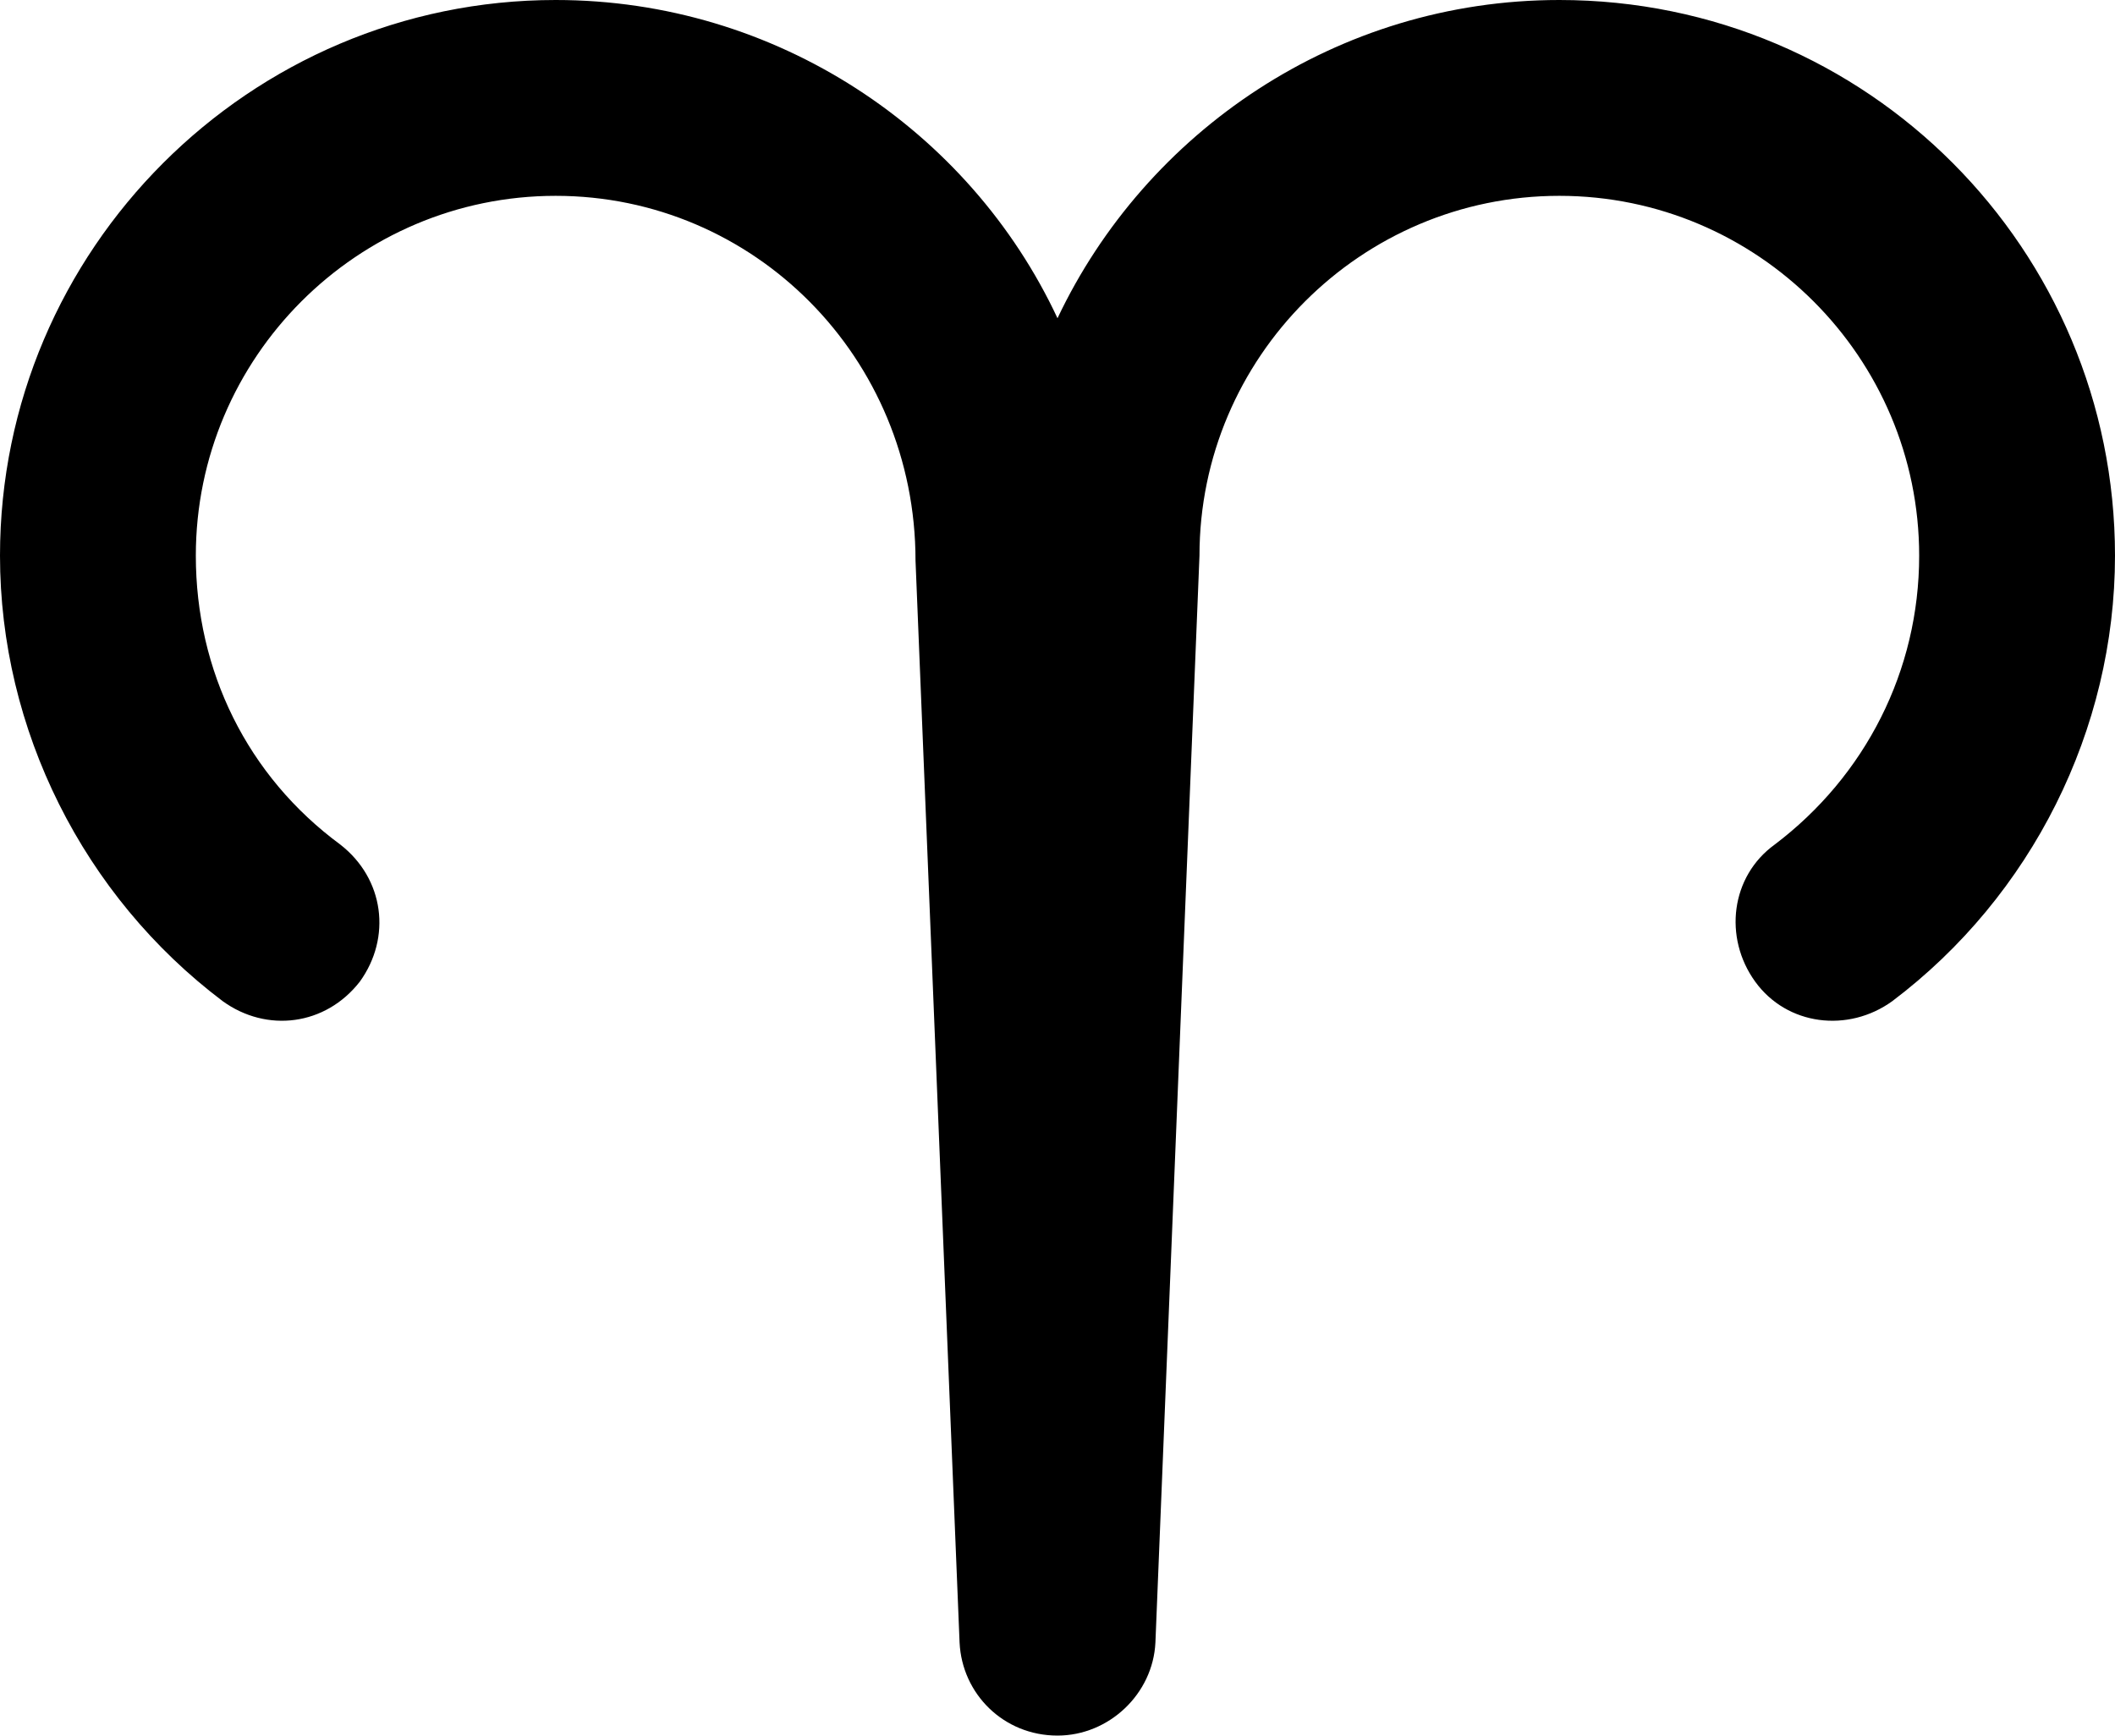
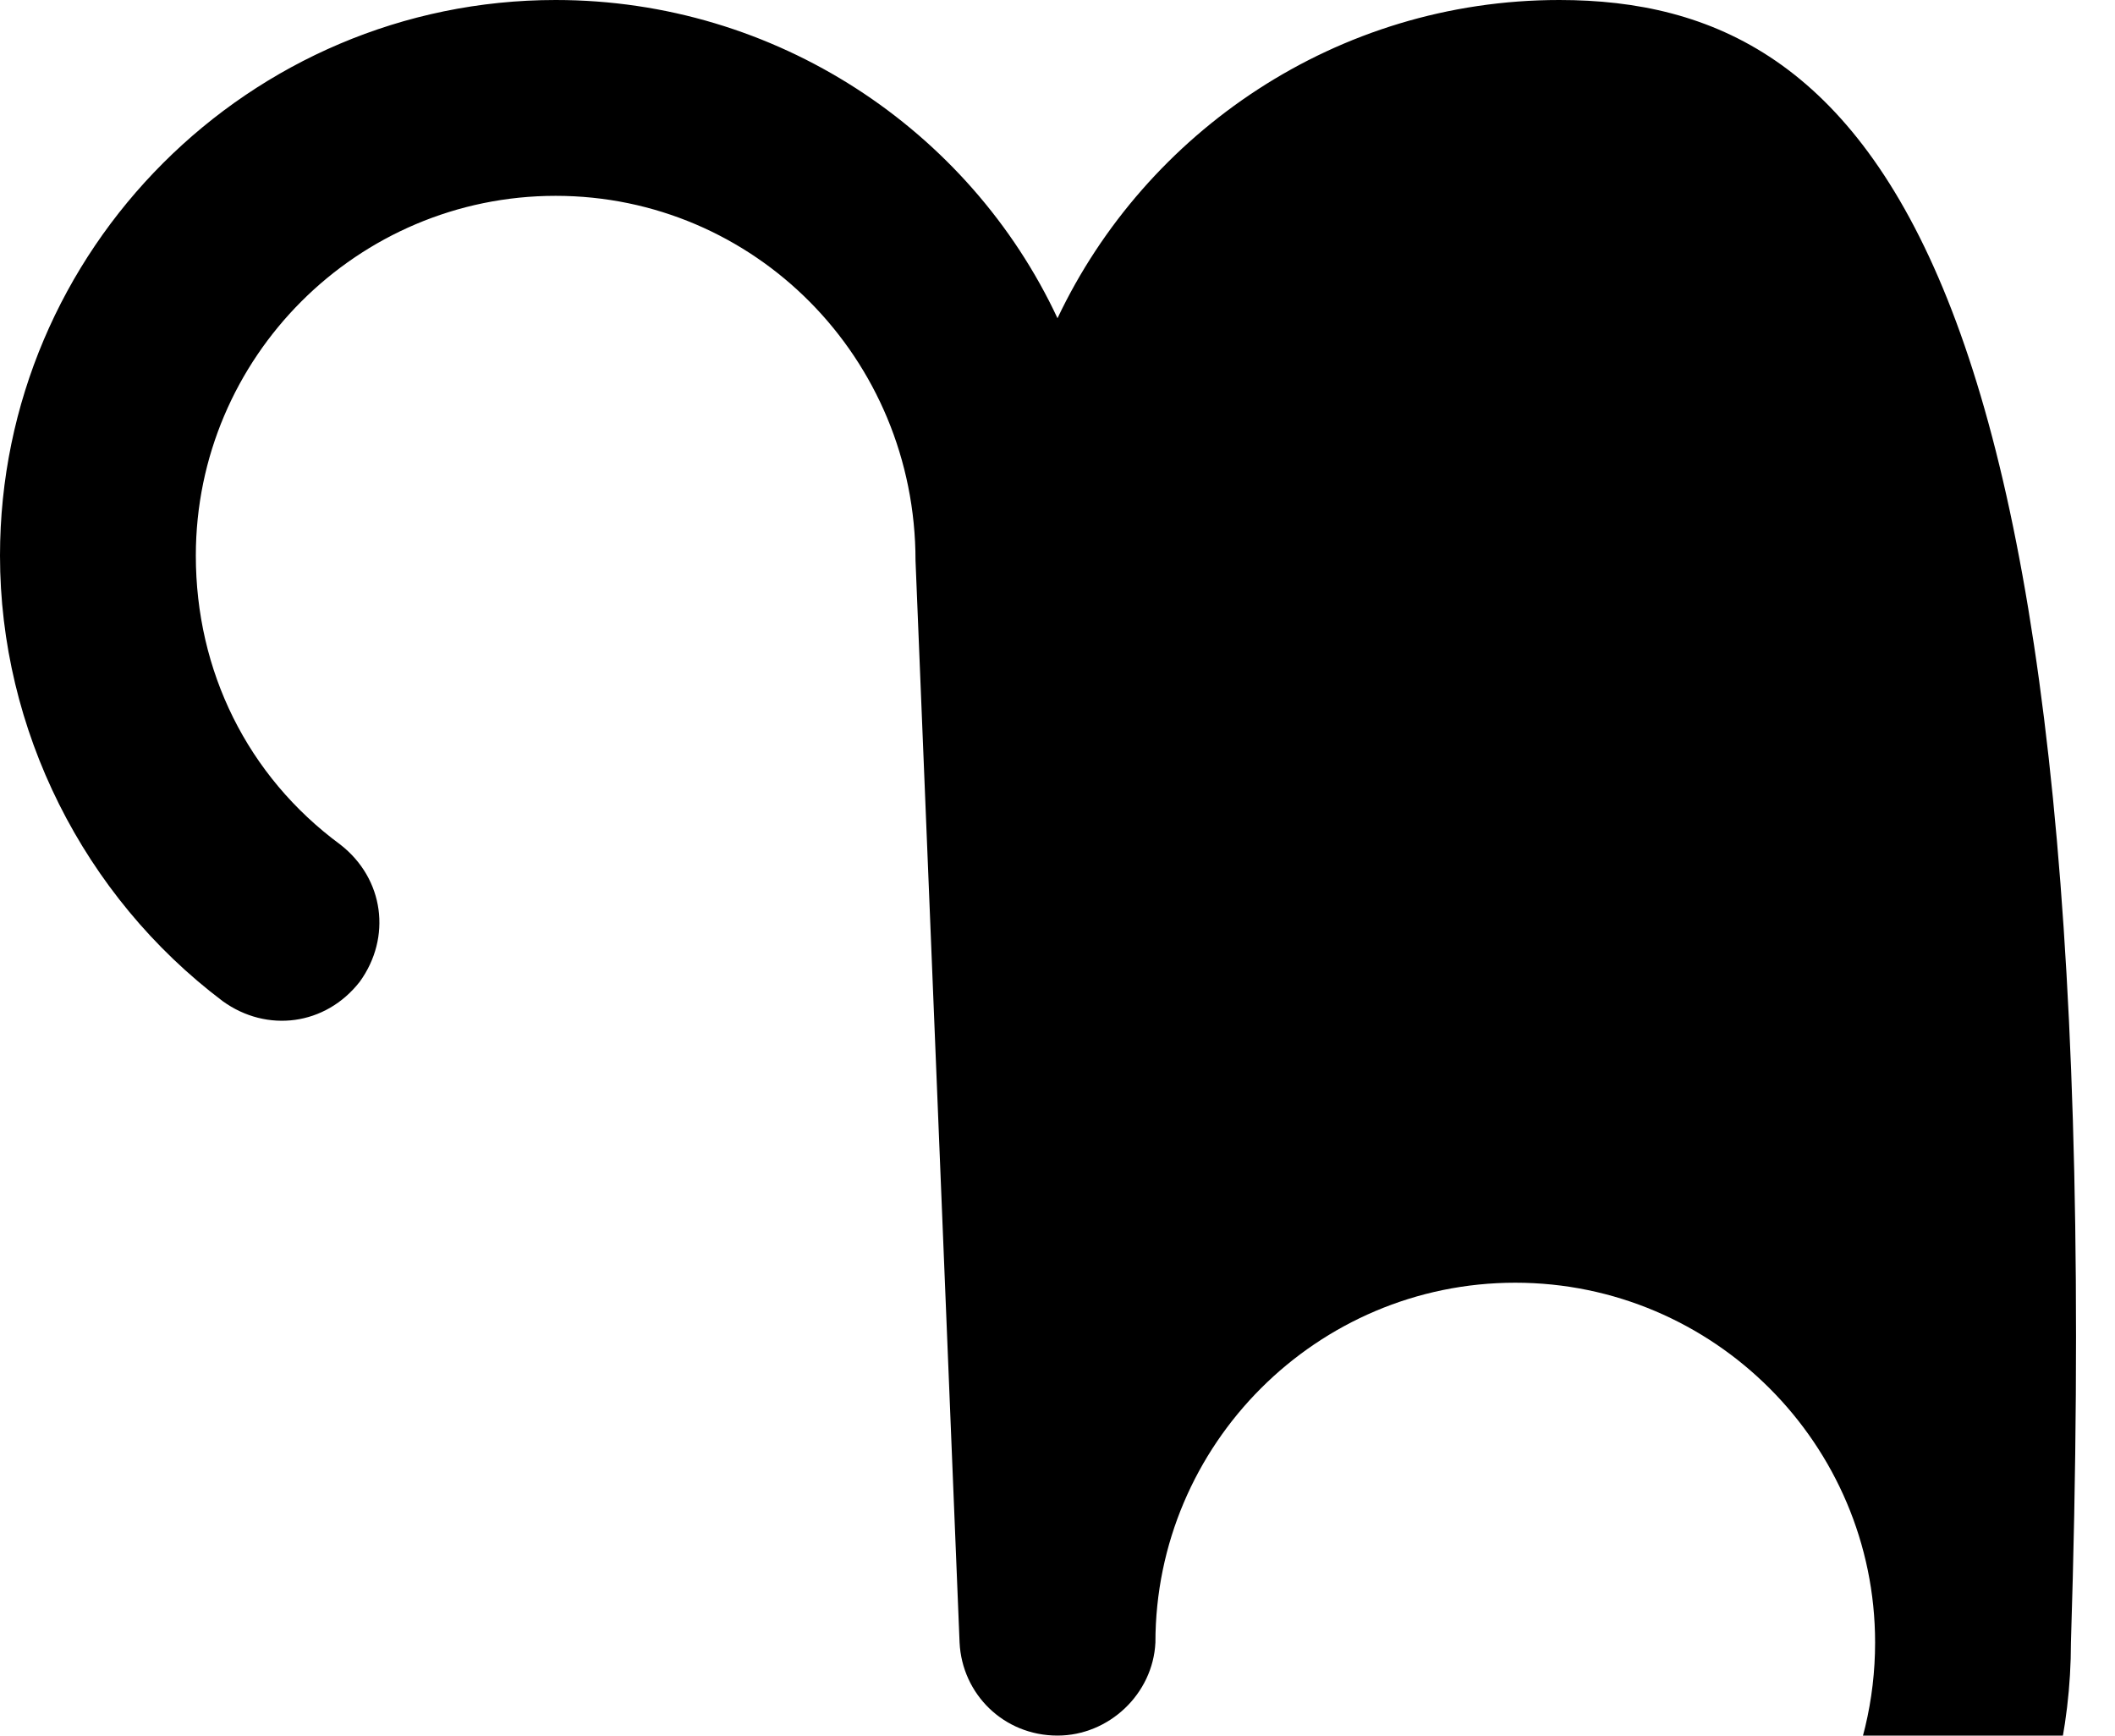
<svg xmlns="http://www.w3.org/2000/svg" version="1.0" id="Ebene_1" x="0px" y="0px" width="86.4px" height="70.9px" viewBox="0 0 86.4 70.9" enable-background="new 0 0 86.4 70.9" xml:space="preserve">
-   <path d="M63.7,0c-9.1,0-16.9,5.4-20.5,13C39.6,5.3,31.7,0,22.7,0C10.2,0,0,10.2,0,22.7c0,7.1,3.4,13.9,9.1,18.2  c1.8,1.3,4.2,1,5.6-0.8c1.3-1.8,1-4.2-0.8-5.6c-3.8-2.8-5.9-7.1-5.9-11.8c0-8.1,6.6-14.7,14.7-14.7c8.1,0,14.7,6.6,14.7,14.9  l1.8,44.2c0.1,2.1,1.8,3.8,4,3.8c2.1,0,3.9-1.7,4-3.8L49,22.7c0-8.1,6.6-14.7,14.7-14.7c8.1,0,14.7,6.6,14.7,14.7  c0,4.7-2.2,9-5.9,11.8c-1.8,1.3-2.1,3.8-0.8,5.6c1.3,1.8,3.8,2.1,5.6,0.8c5.7-4.3,9.1-11.1,9.1-18.2C86.4,10.2,76.3,0,63.7,0z" />
+   <path d="M63.7,0c-9.1,0-16.9,5.4-20.5,13C39.6,5.3,31.7,0,22.7,0C10.2,0,0,10.2,0,22.7c0,7.1,3.4,13.9,9.1,18.2  c1.8,1.3,4.2,1,5.6-0.8c1.3-1.8,1-4.2-0.8-5.6c-3.8-2.8-5.9-7.1-5.9-11.8c0-8.1,6.6-14.7,14.7-14.7c8.1,0,14.7,6.6,14.7,14.9  l1.8,44.2c0.1,2.1,1.8,3.8,4,3.8c2.1,0,3.9-1.7,4-3.8c0-8.1,6.6-14.7,14.7-14.7c8.1,0,14.7,6.6,14.7,14.7  c0,4.7-2.2,9-5.9,11.8c-1.8,1.3-2.1,3.8-0.8,5.6c1.3,1.8,3.8,2.1,5.6,0.8c5.7-4.3,9.1-11.1,9.1-18.2C86.4,10.2,76.3,0,63.7,0z" />
</svg>